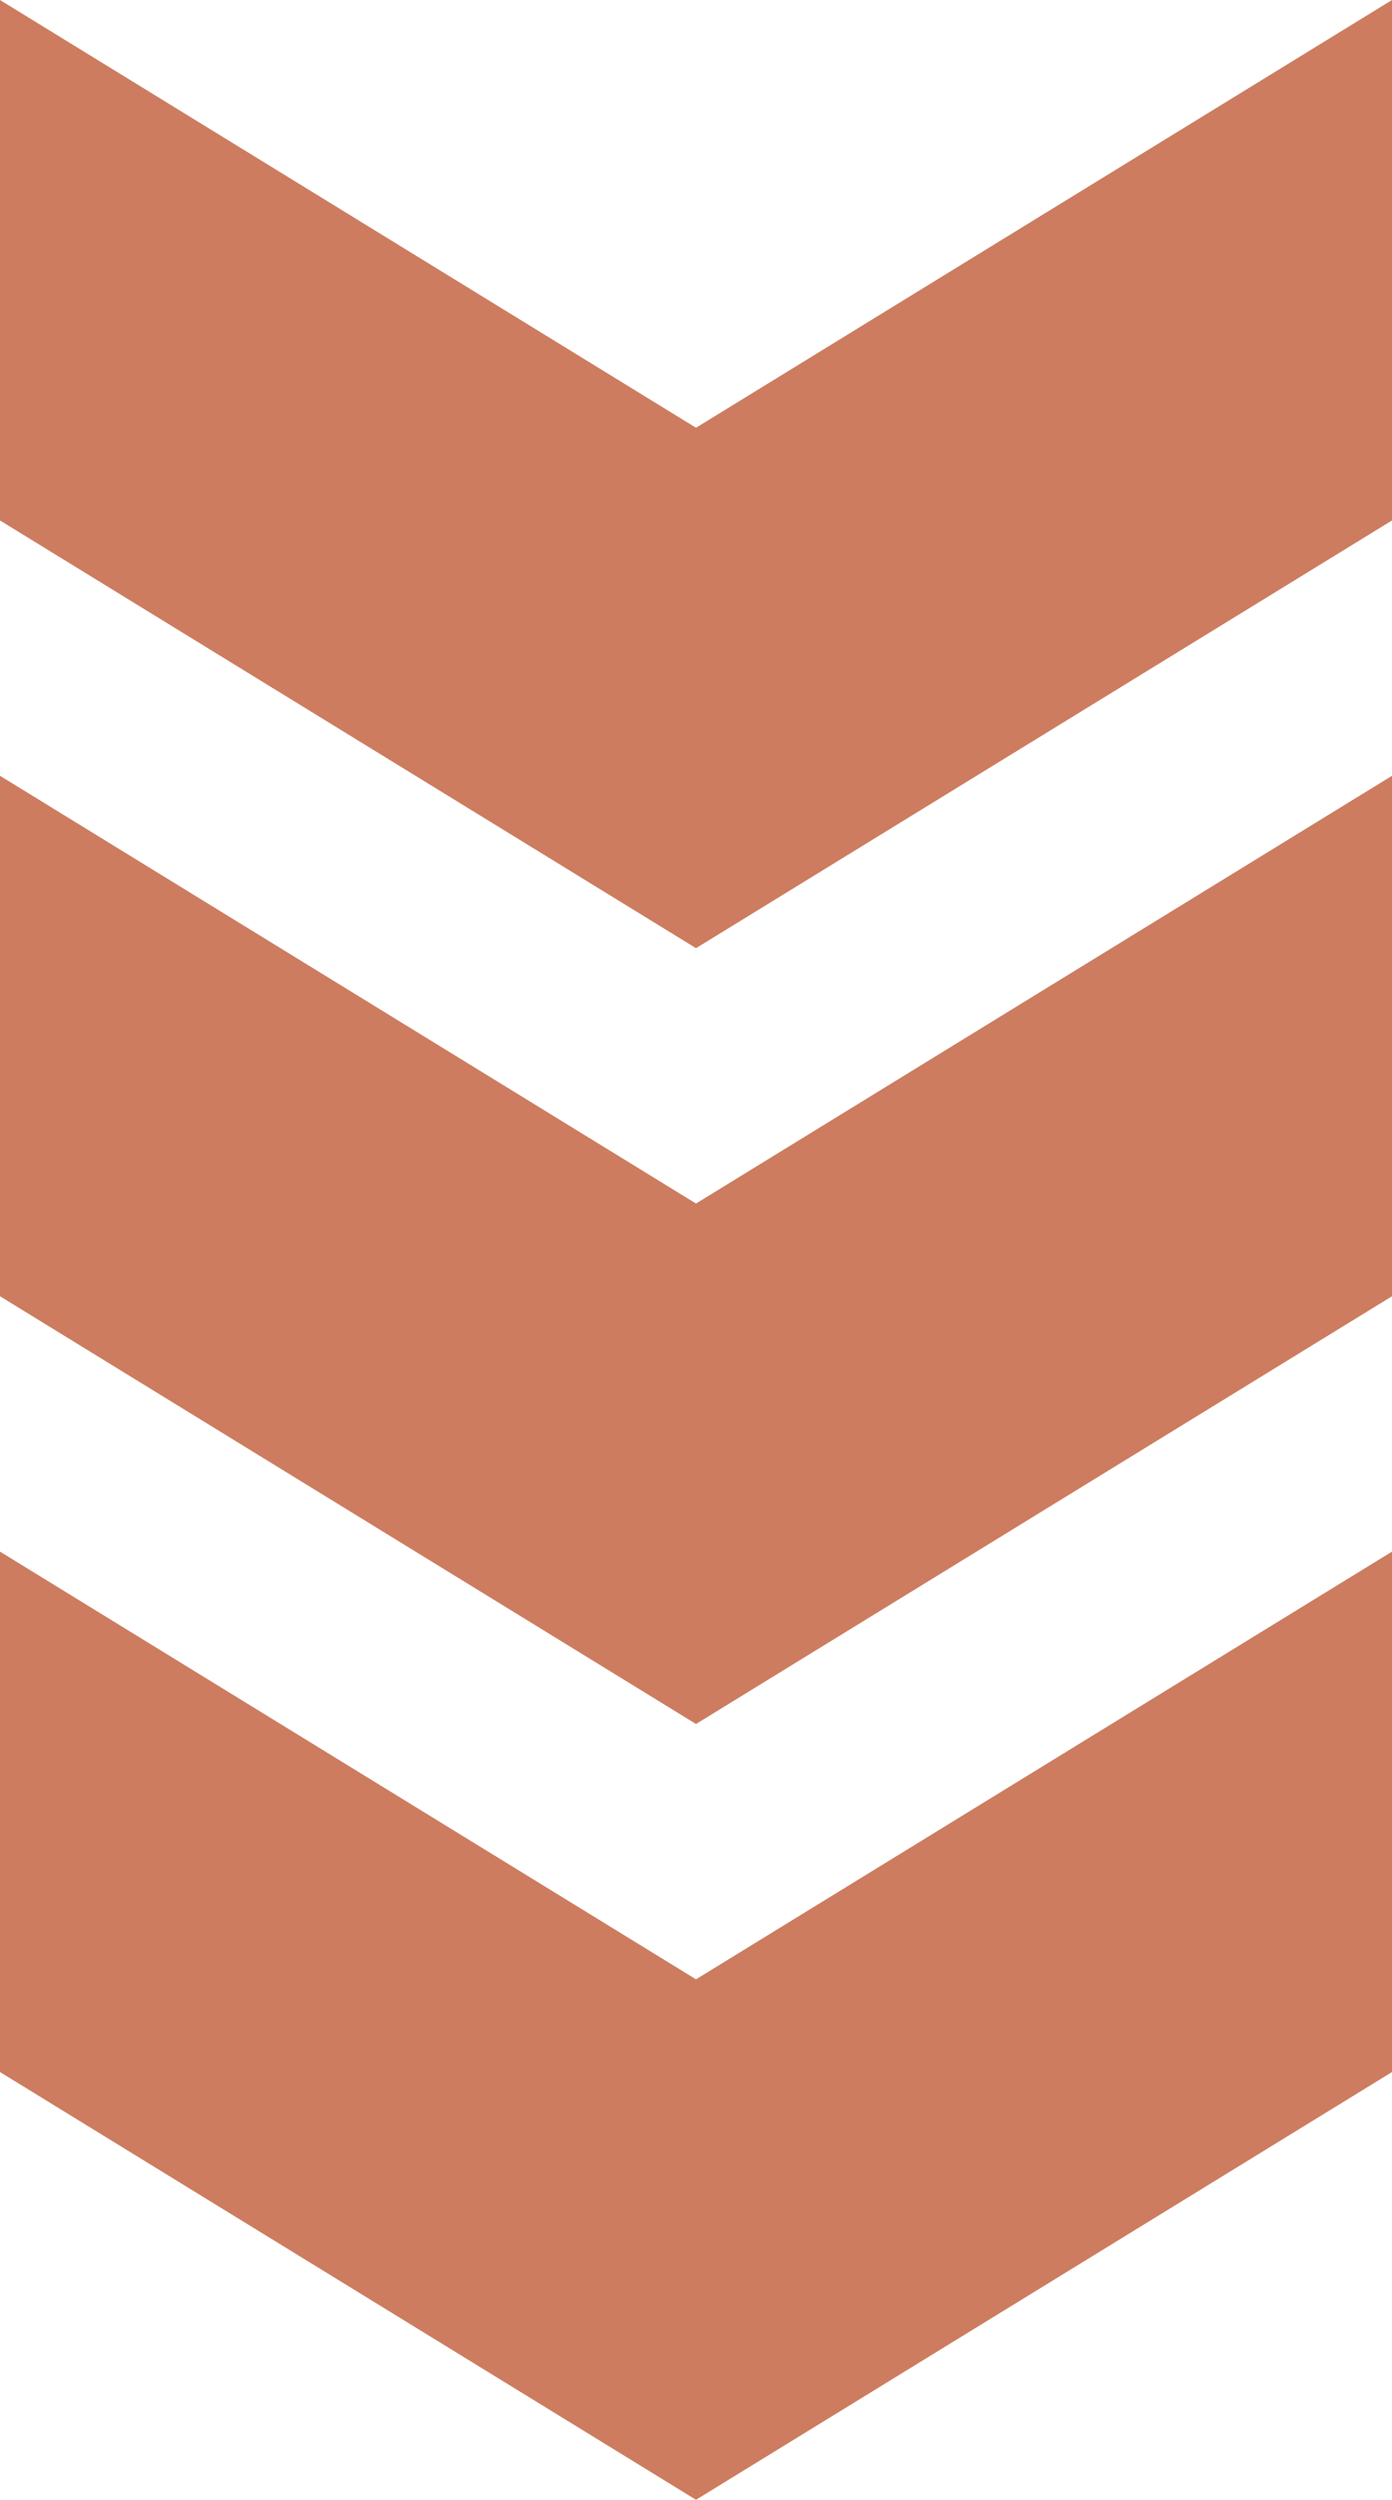
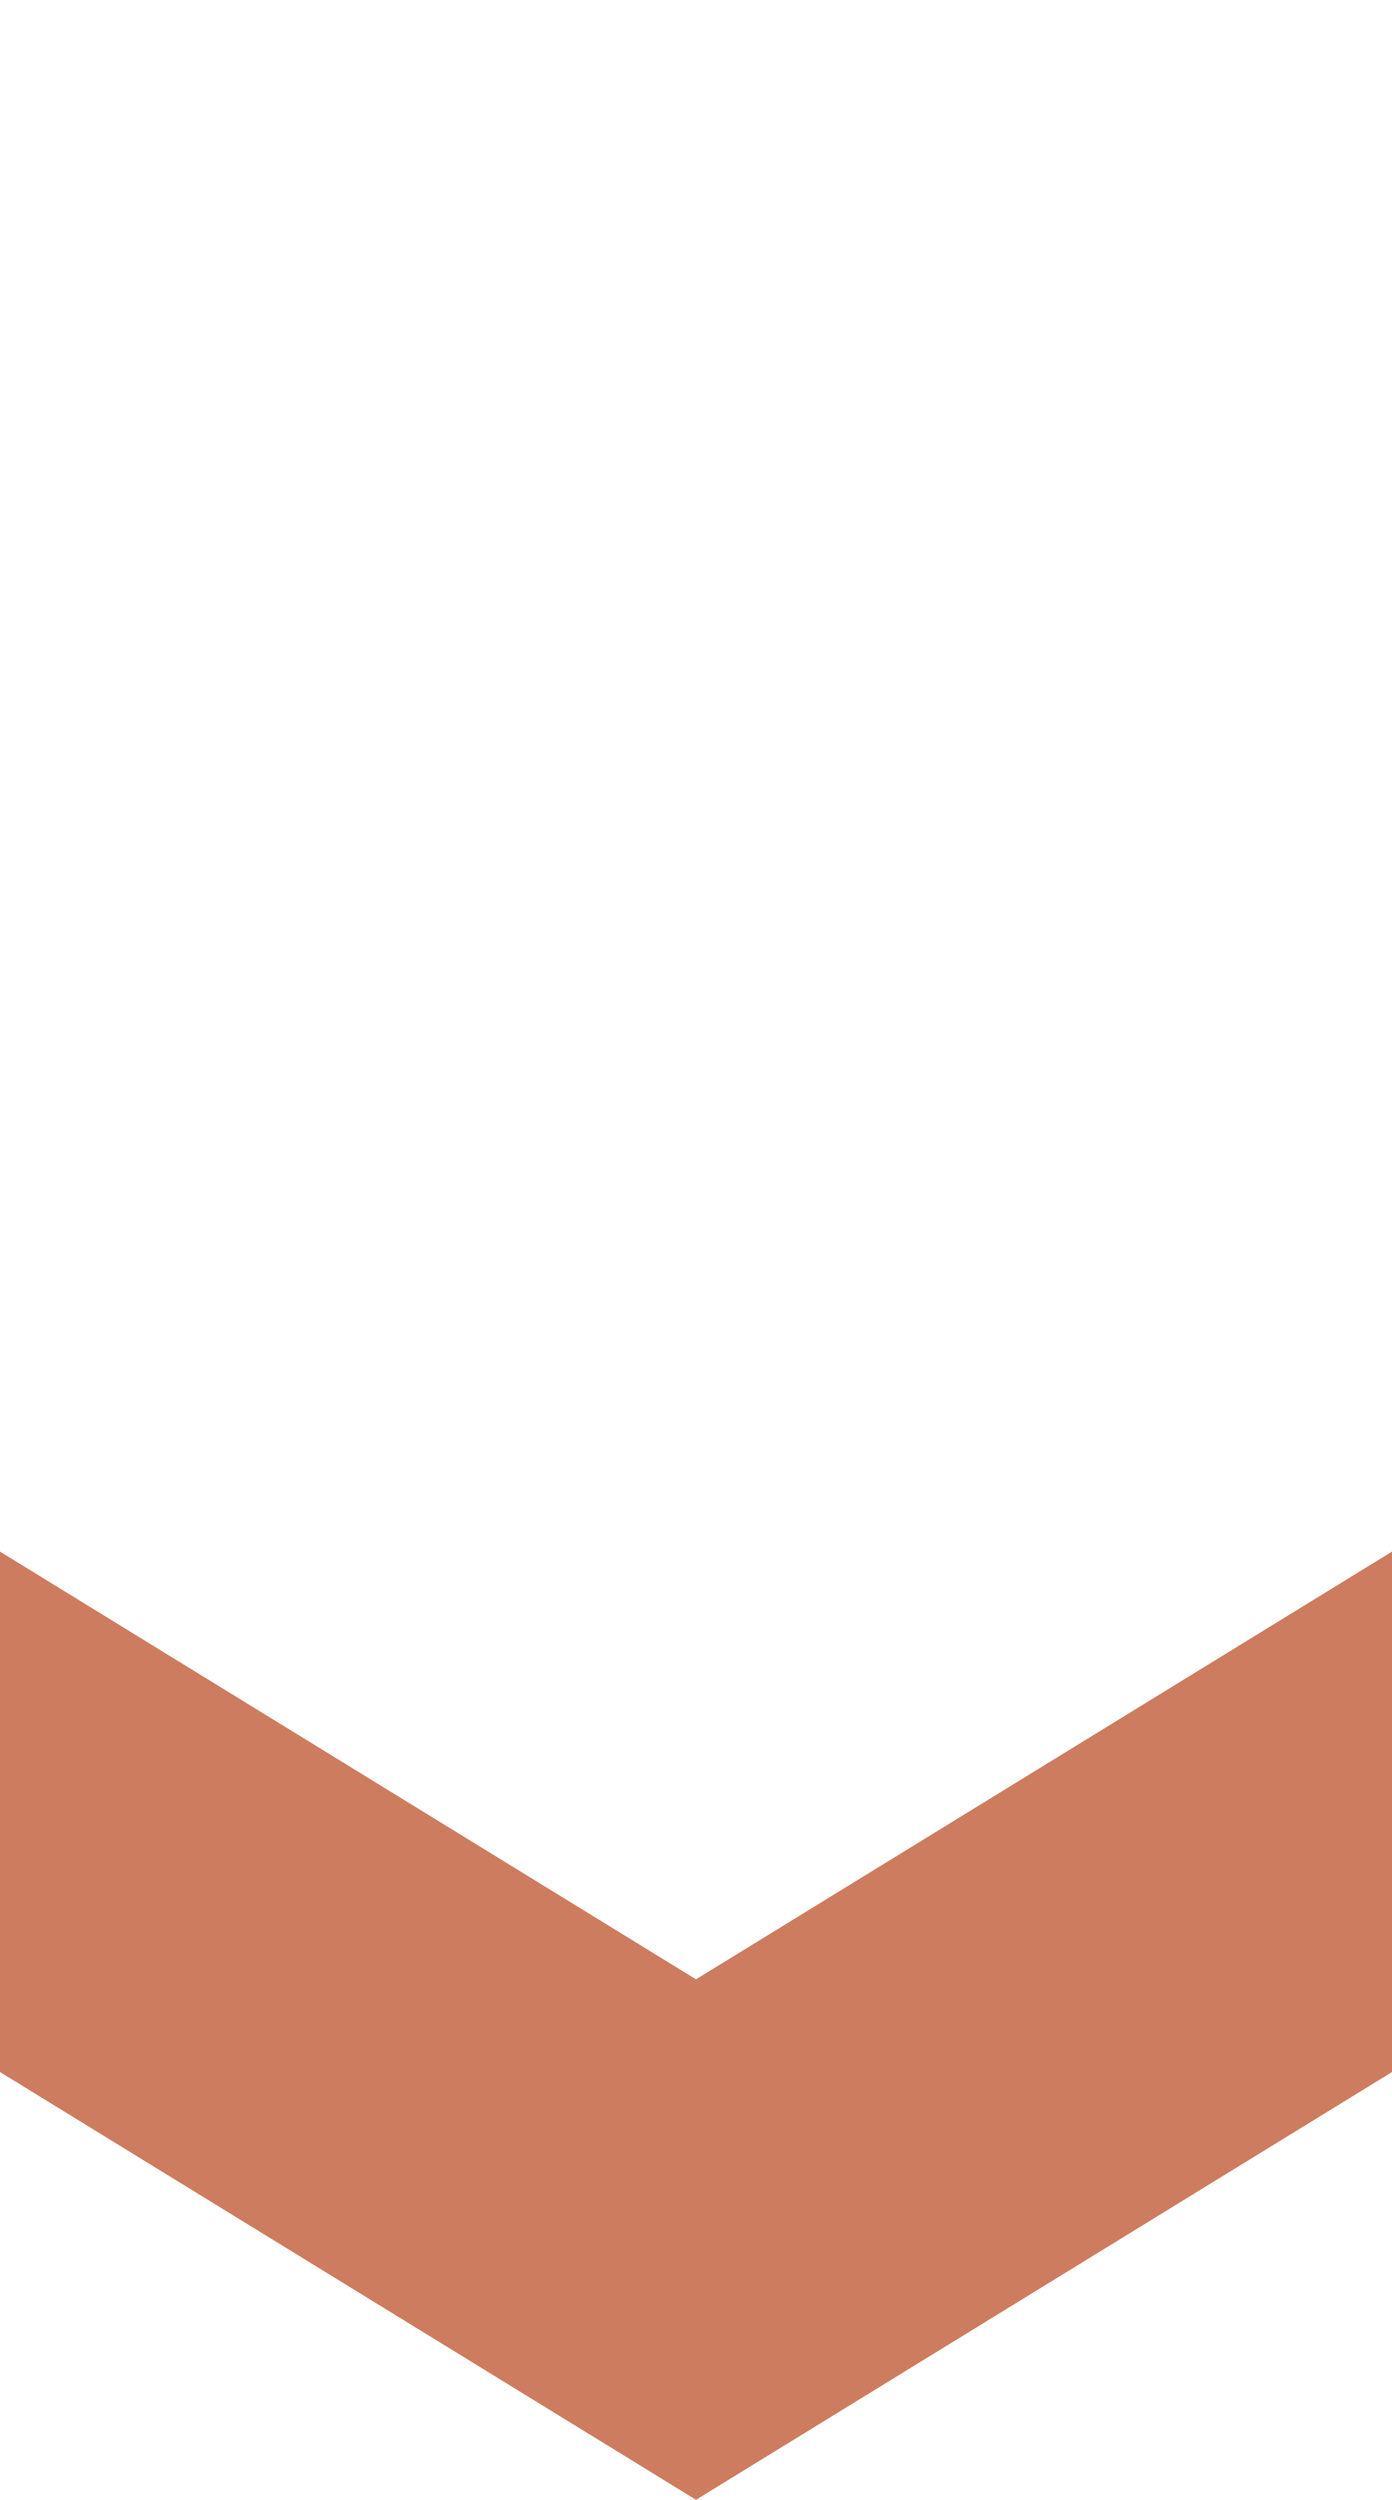
<svg xmlns="http://www.w3.org/2000/svg" width="44" height="79" viewBox="0 0 44 79" fill="none">
-   <path d="M44 0V16.448L22 29.965L3.84008e-06 16.448L3.11431e-06 0L22 13.518L44 0Z" fill="#CD7C5F" />
-   <path d="M44 40.965V24.517L22 38.035L0 24.517L7.25774e-07 40.965L22 54.483L44 40.965Z" fill="#CD7C5F" />
  <path d="M44 65.482V49.035L22 62.552L1.08186e-06 49.035L1.80763e-06 65.482L22 79L44 65.482Z" fill="#CD7C5F" />
</svg>